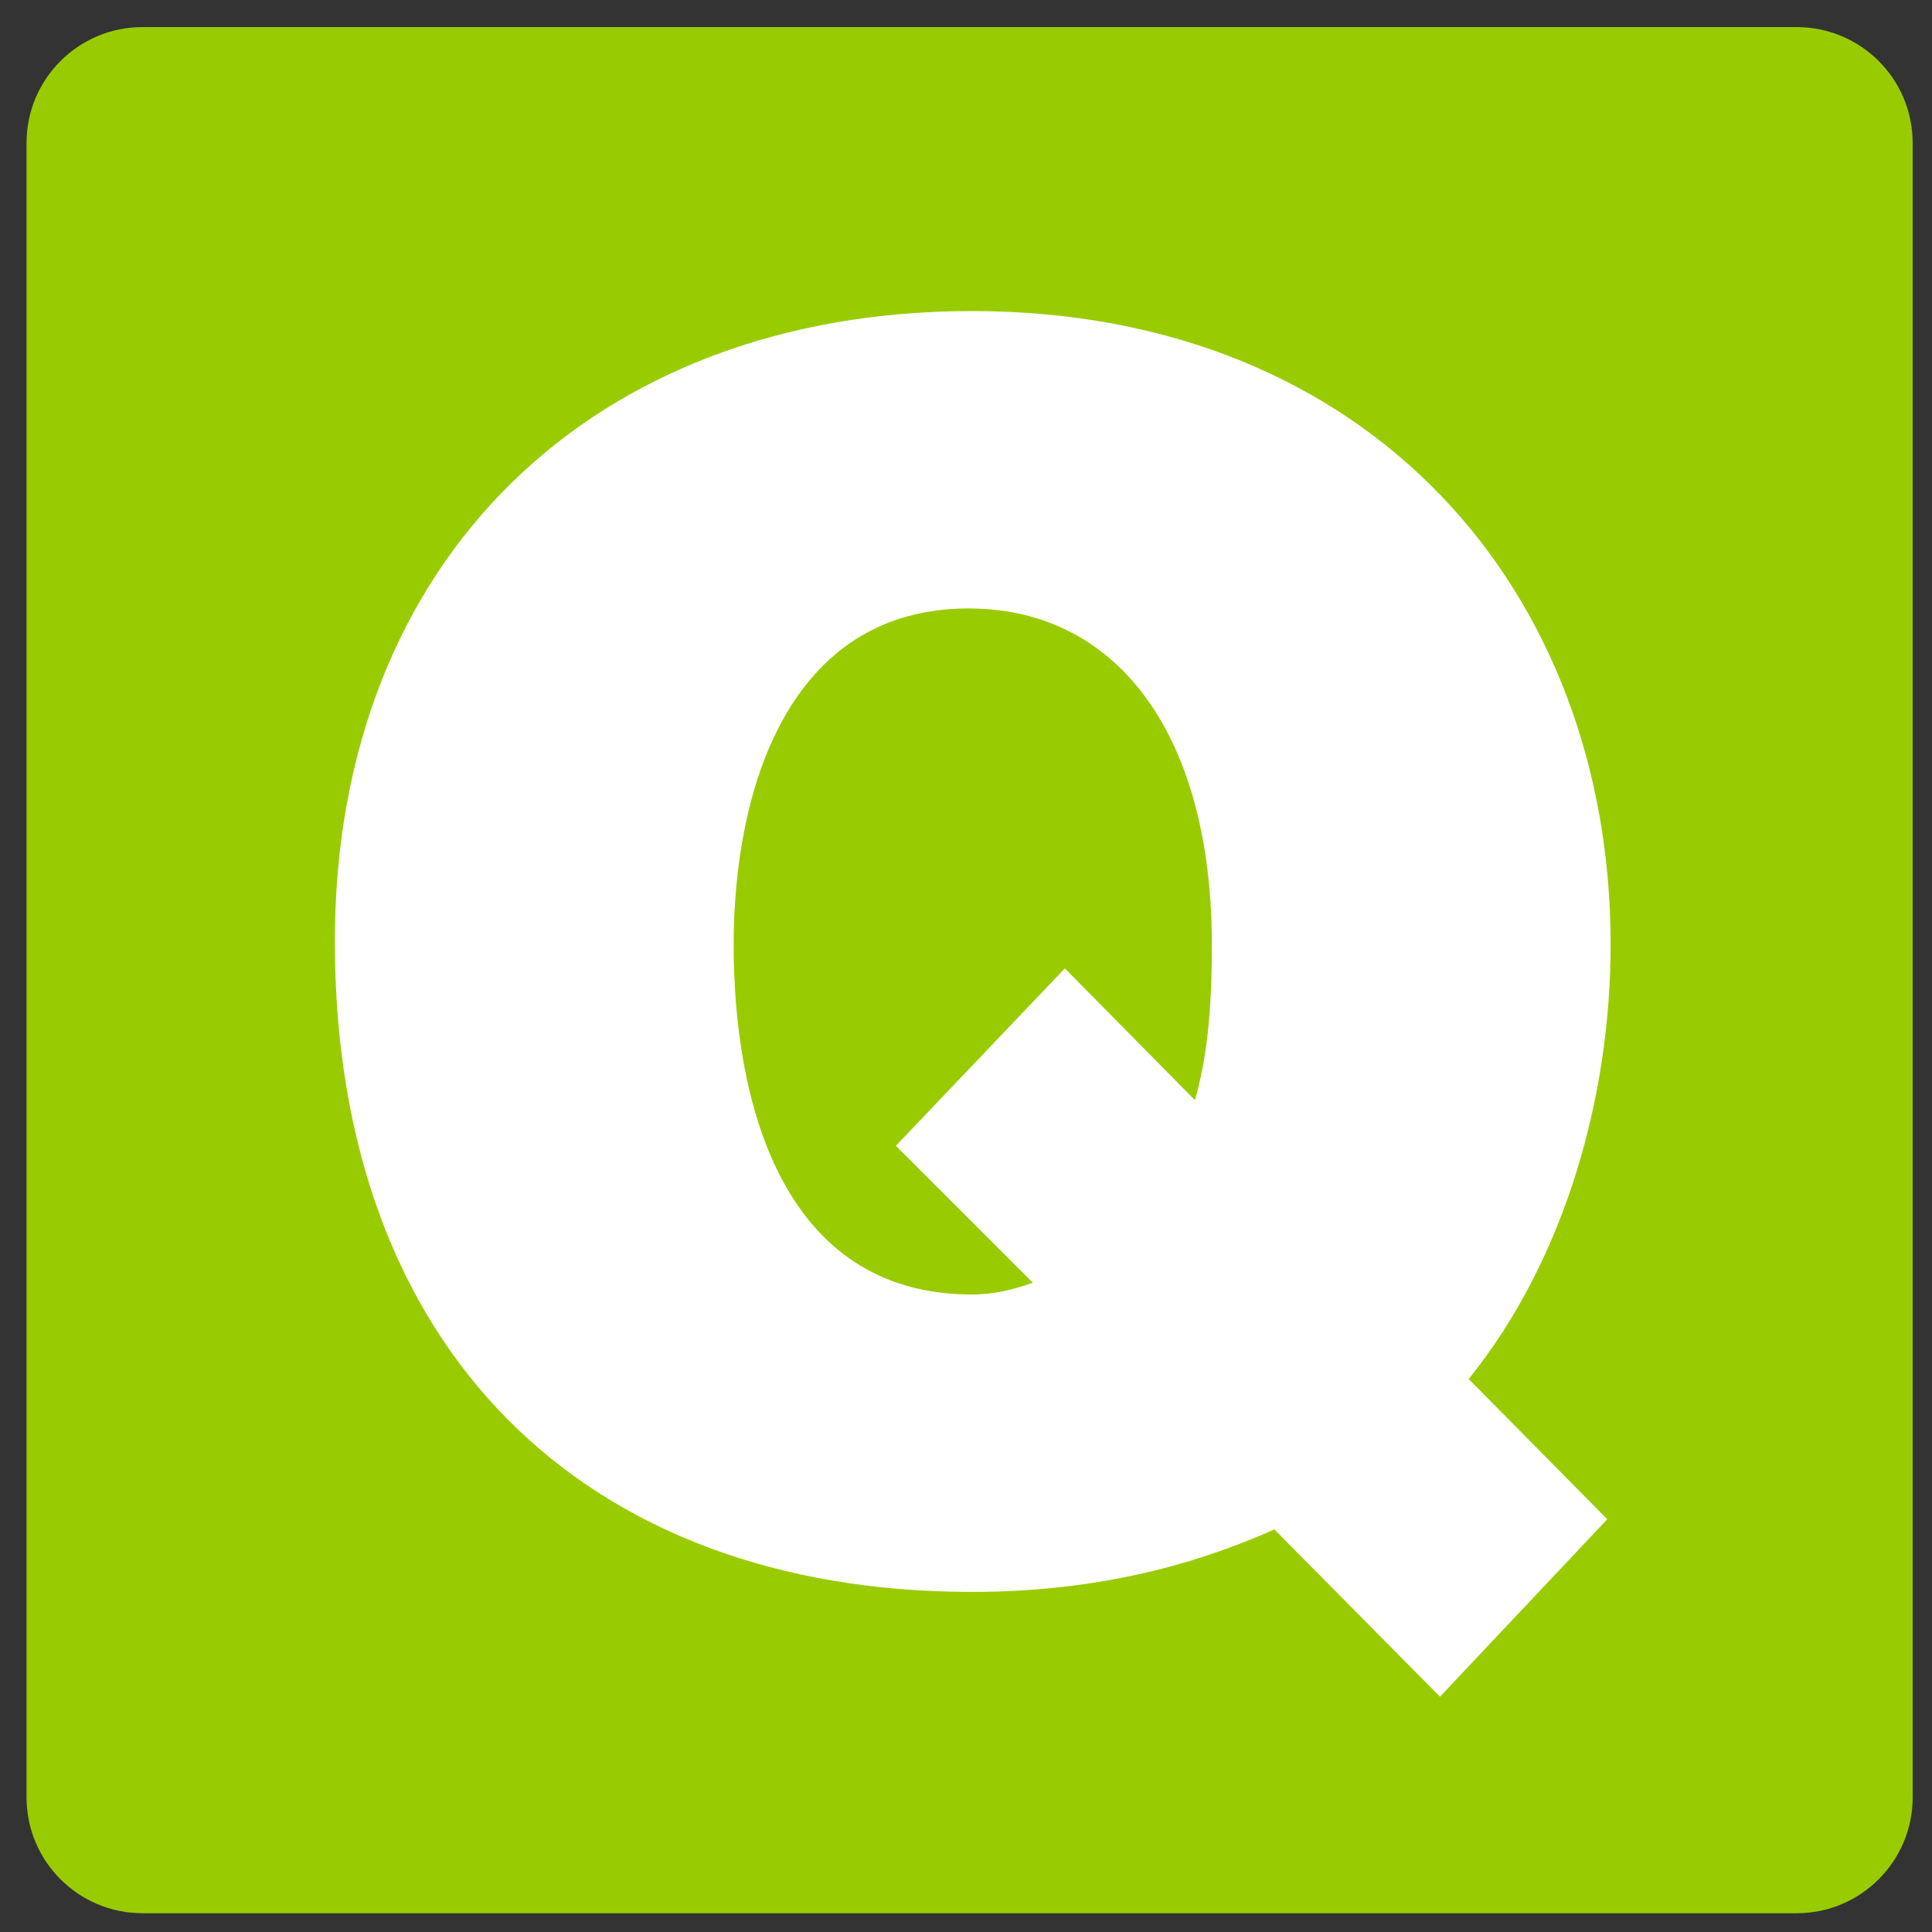
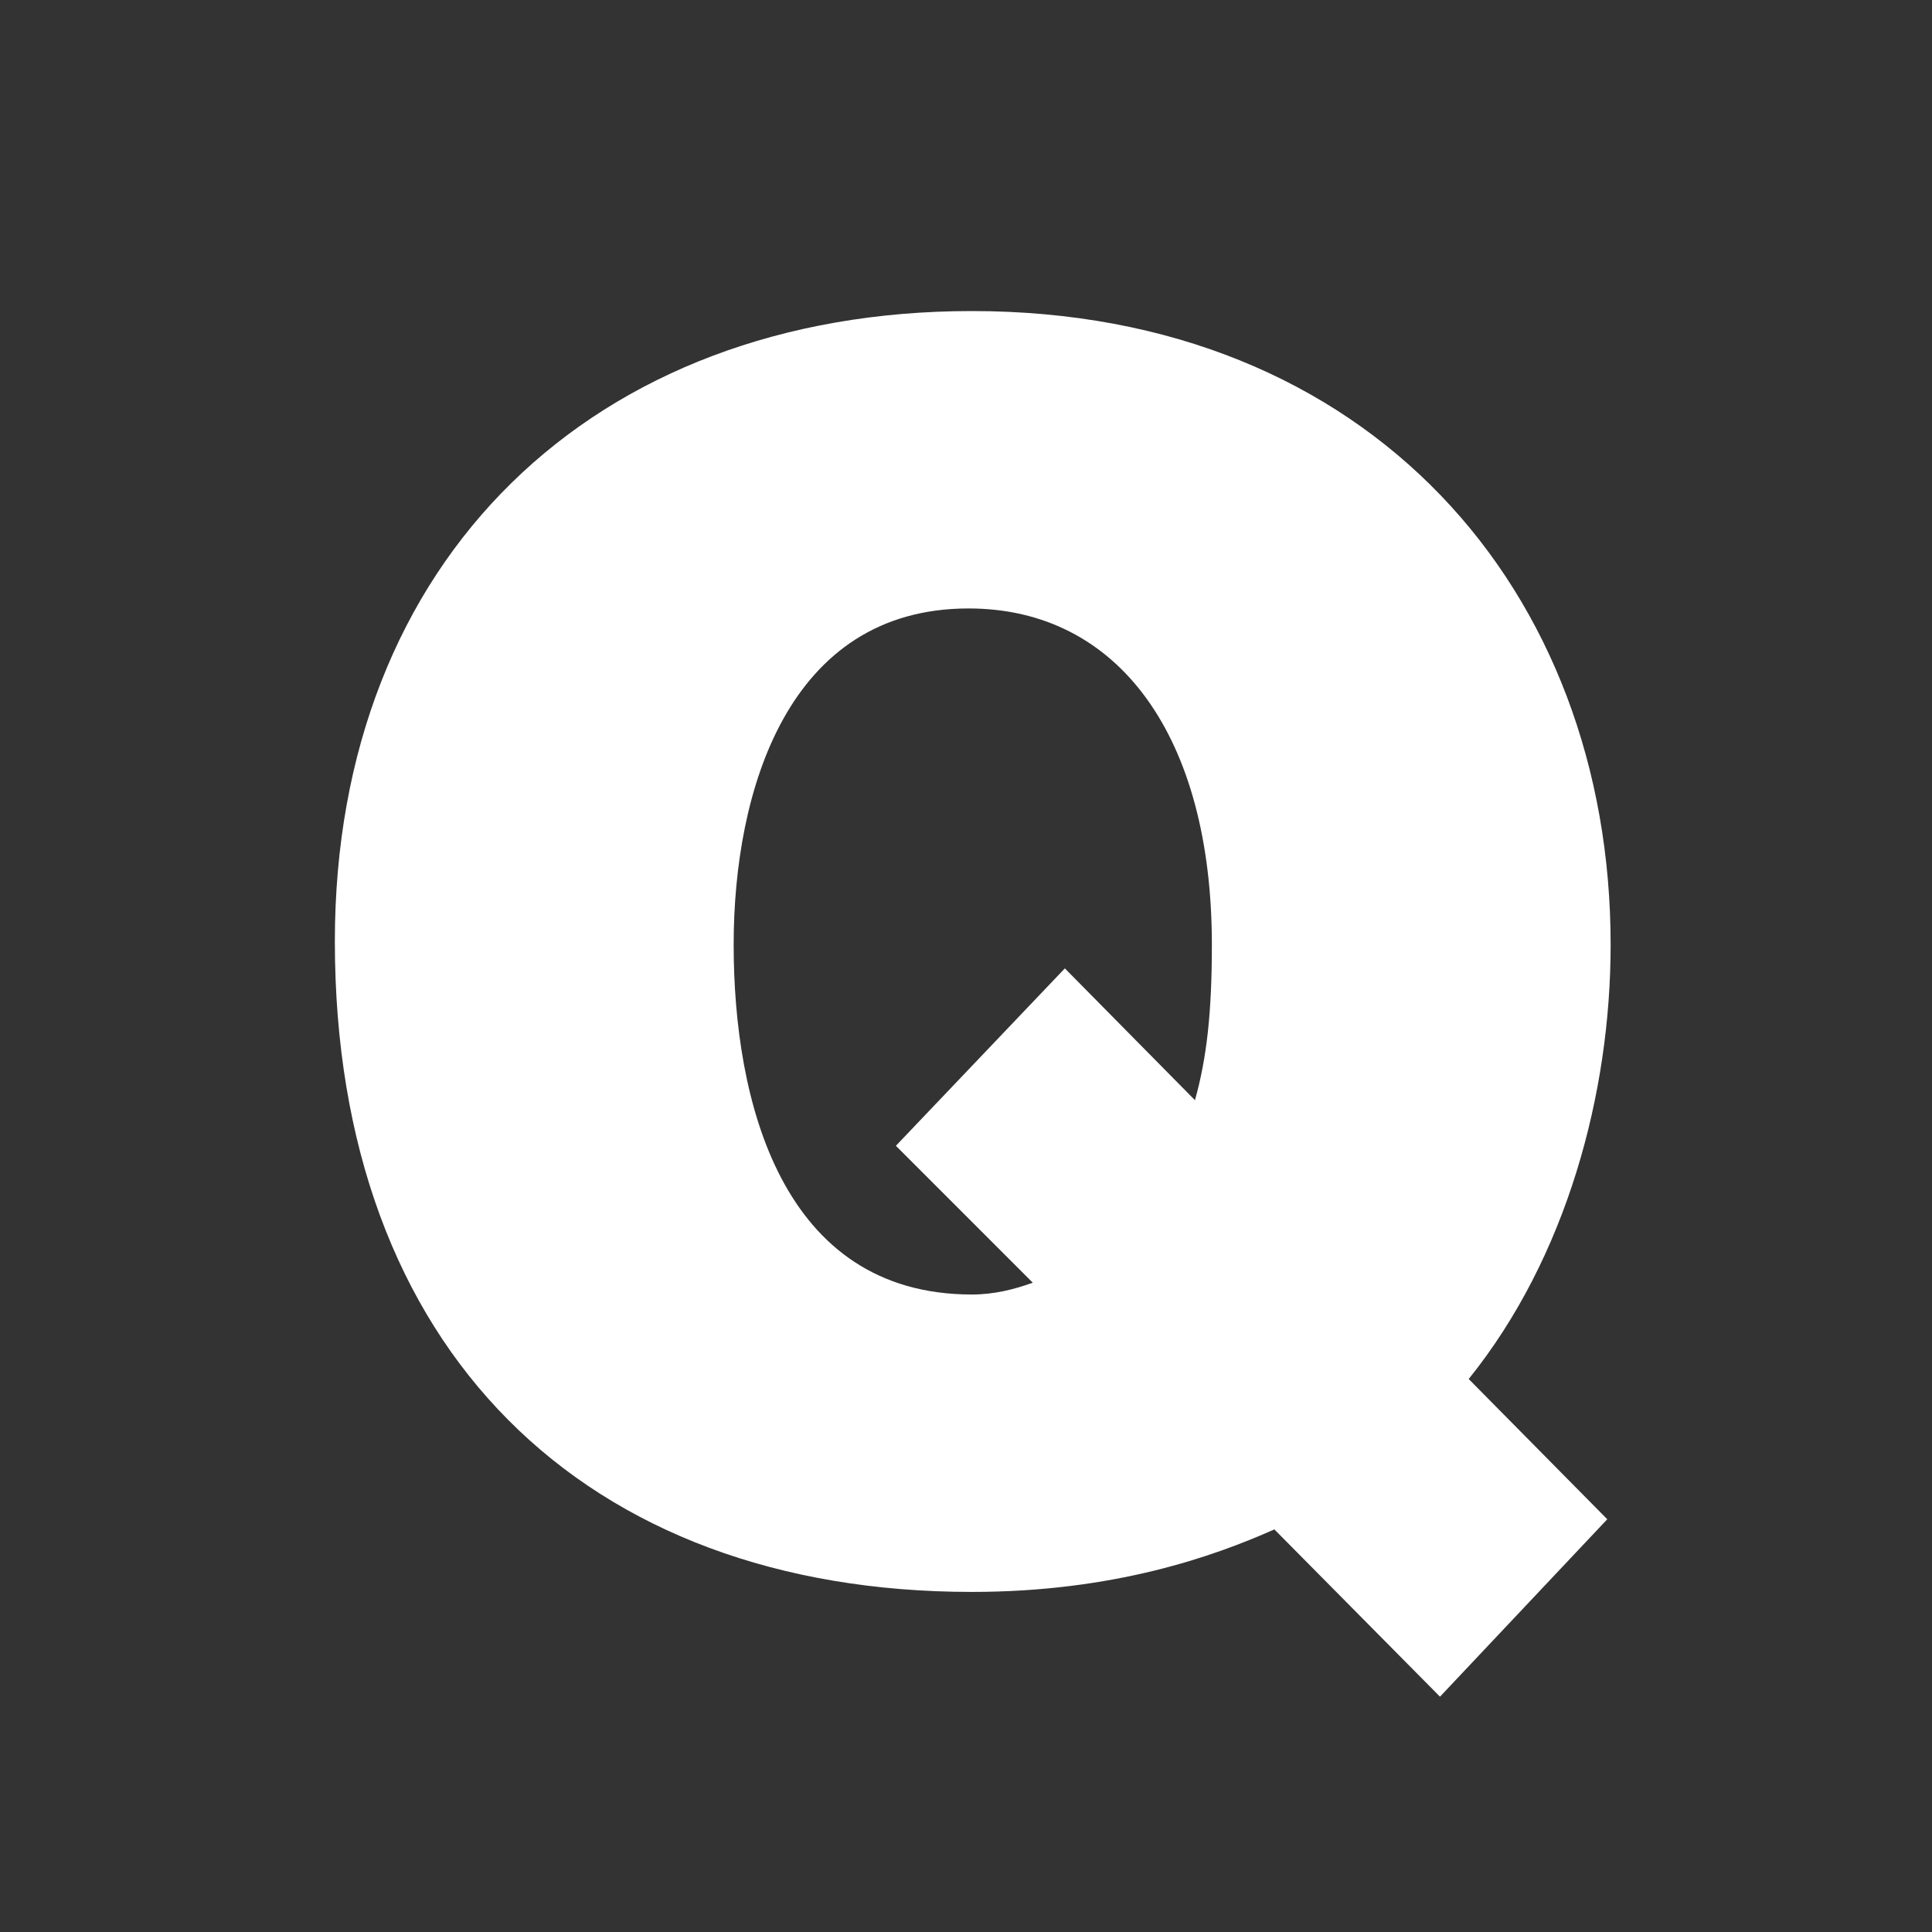
<svg xmlns="http://www.w3.org/2000/svg" version="1.1" id="Capa_1" x="0px" y="0px" width="200px" height="200px" viewBox="0 0 200 200" enable-background="new 0 0 200 200" xml:space="preserve">
  <rect x="0" y="0" width="200" height="200" fill="#333333" stroke="none" />
-   <path fill="#99CC00" d="M197.998,186.057c0,6.627-5.373,12-12,12H14.747c-6.627,0-12-5.373-12-12V14.804c0-6.627,5.373-12,12-12  h171.251c6.627,0,12,5.373,12,12V186.057z" />
  <g>
    <path fill="#FFFFFF" d="M149.067,175.64l-17.144-17.317c-6.297,2.799-16.618,6.472-31.312,6.472   c-40.058,0-65.947-25.015-65.947-67.347c0-39.533,26.764-65.248,65.947-65.248c41.283,0,66.122,29.038,66.122,65.597   c0,15.395-4.548,32.362-14.693,44.957l14.344,14.519L149.067,175.64z M110.233,100.246l13.469,13.645   c1.225-4.373,1.75-9.096,1.75-16.094c0-21.516-9.621-34.81-25.189-34.81c-18.717,0-24.315,18.892-24.315,34.81   c0,16.094,4.898,36.21,24.665,36.21c2.274,0,4.373-0.524,6.298-1.224l-14.169-14.17L110.233,100.246z" />
  </g>
</svg>